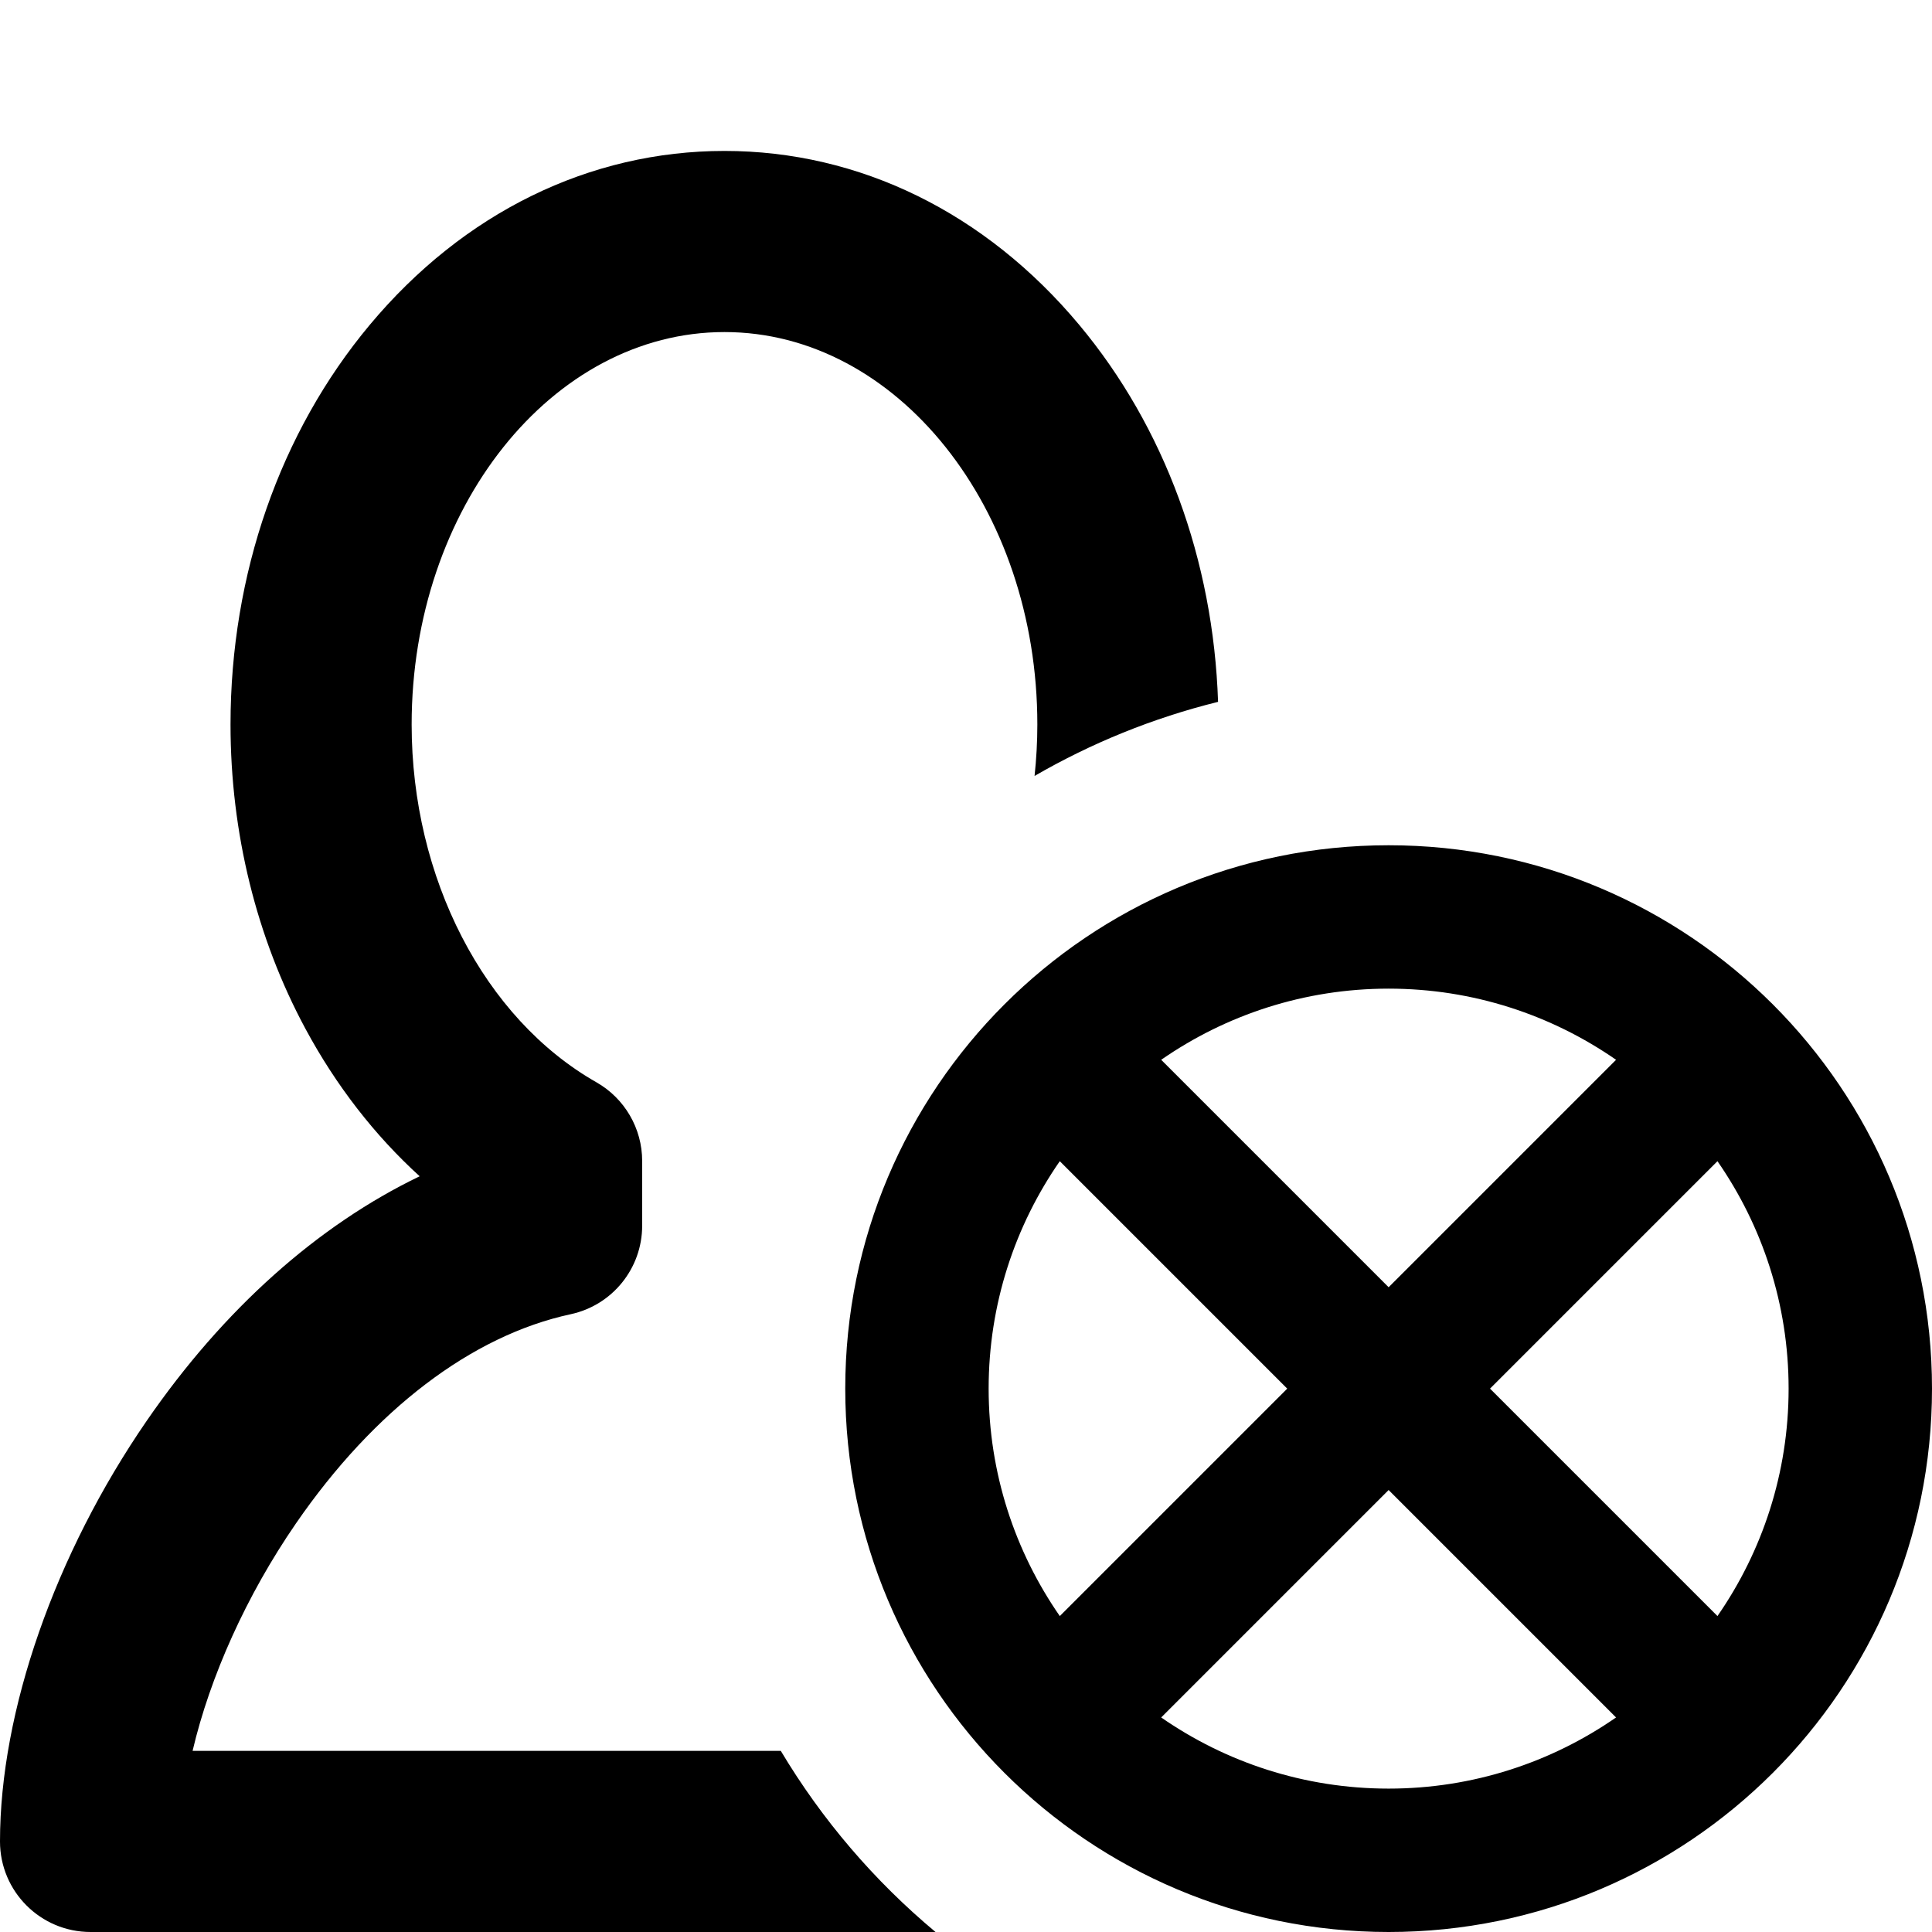
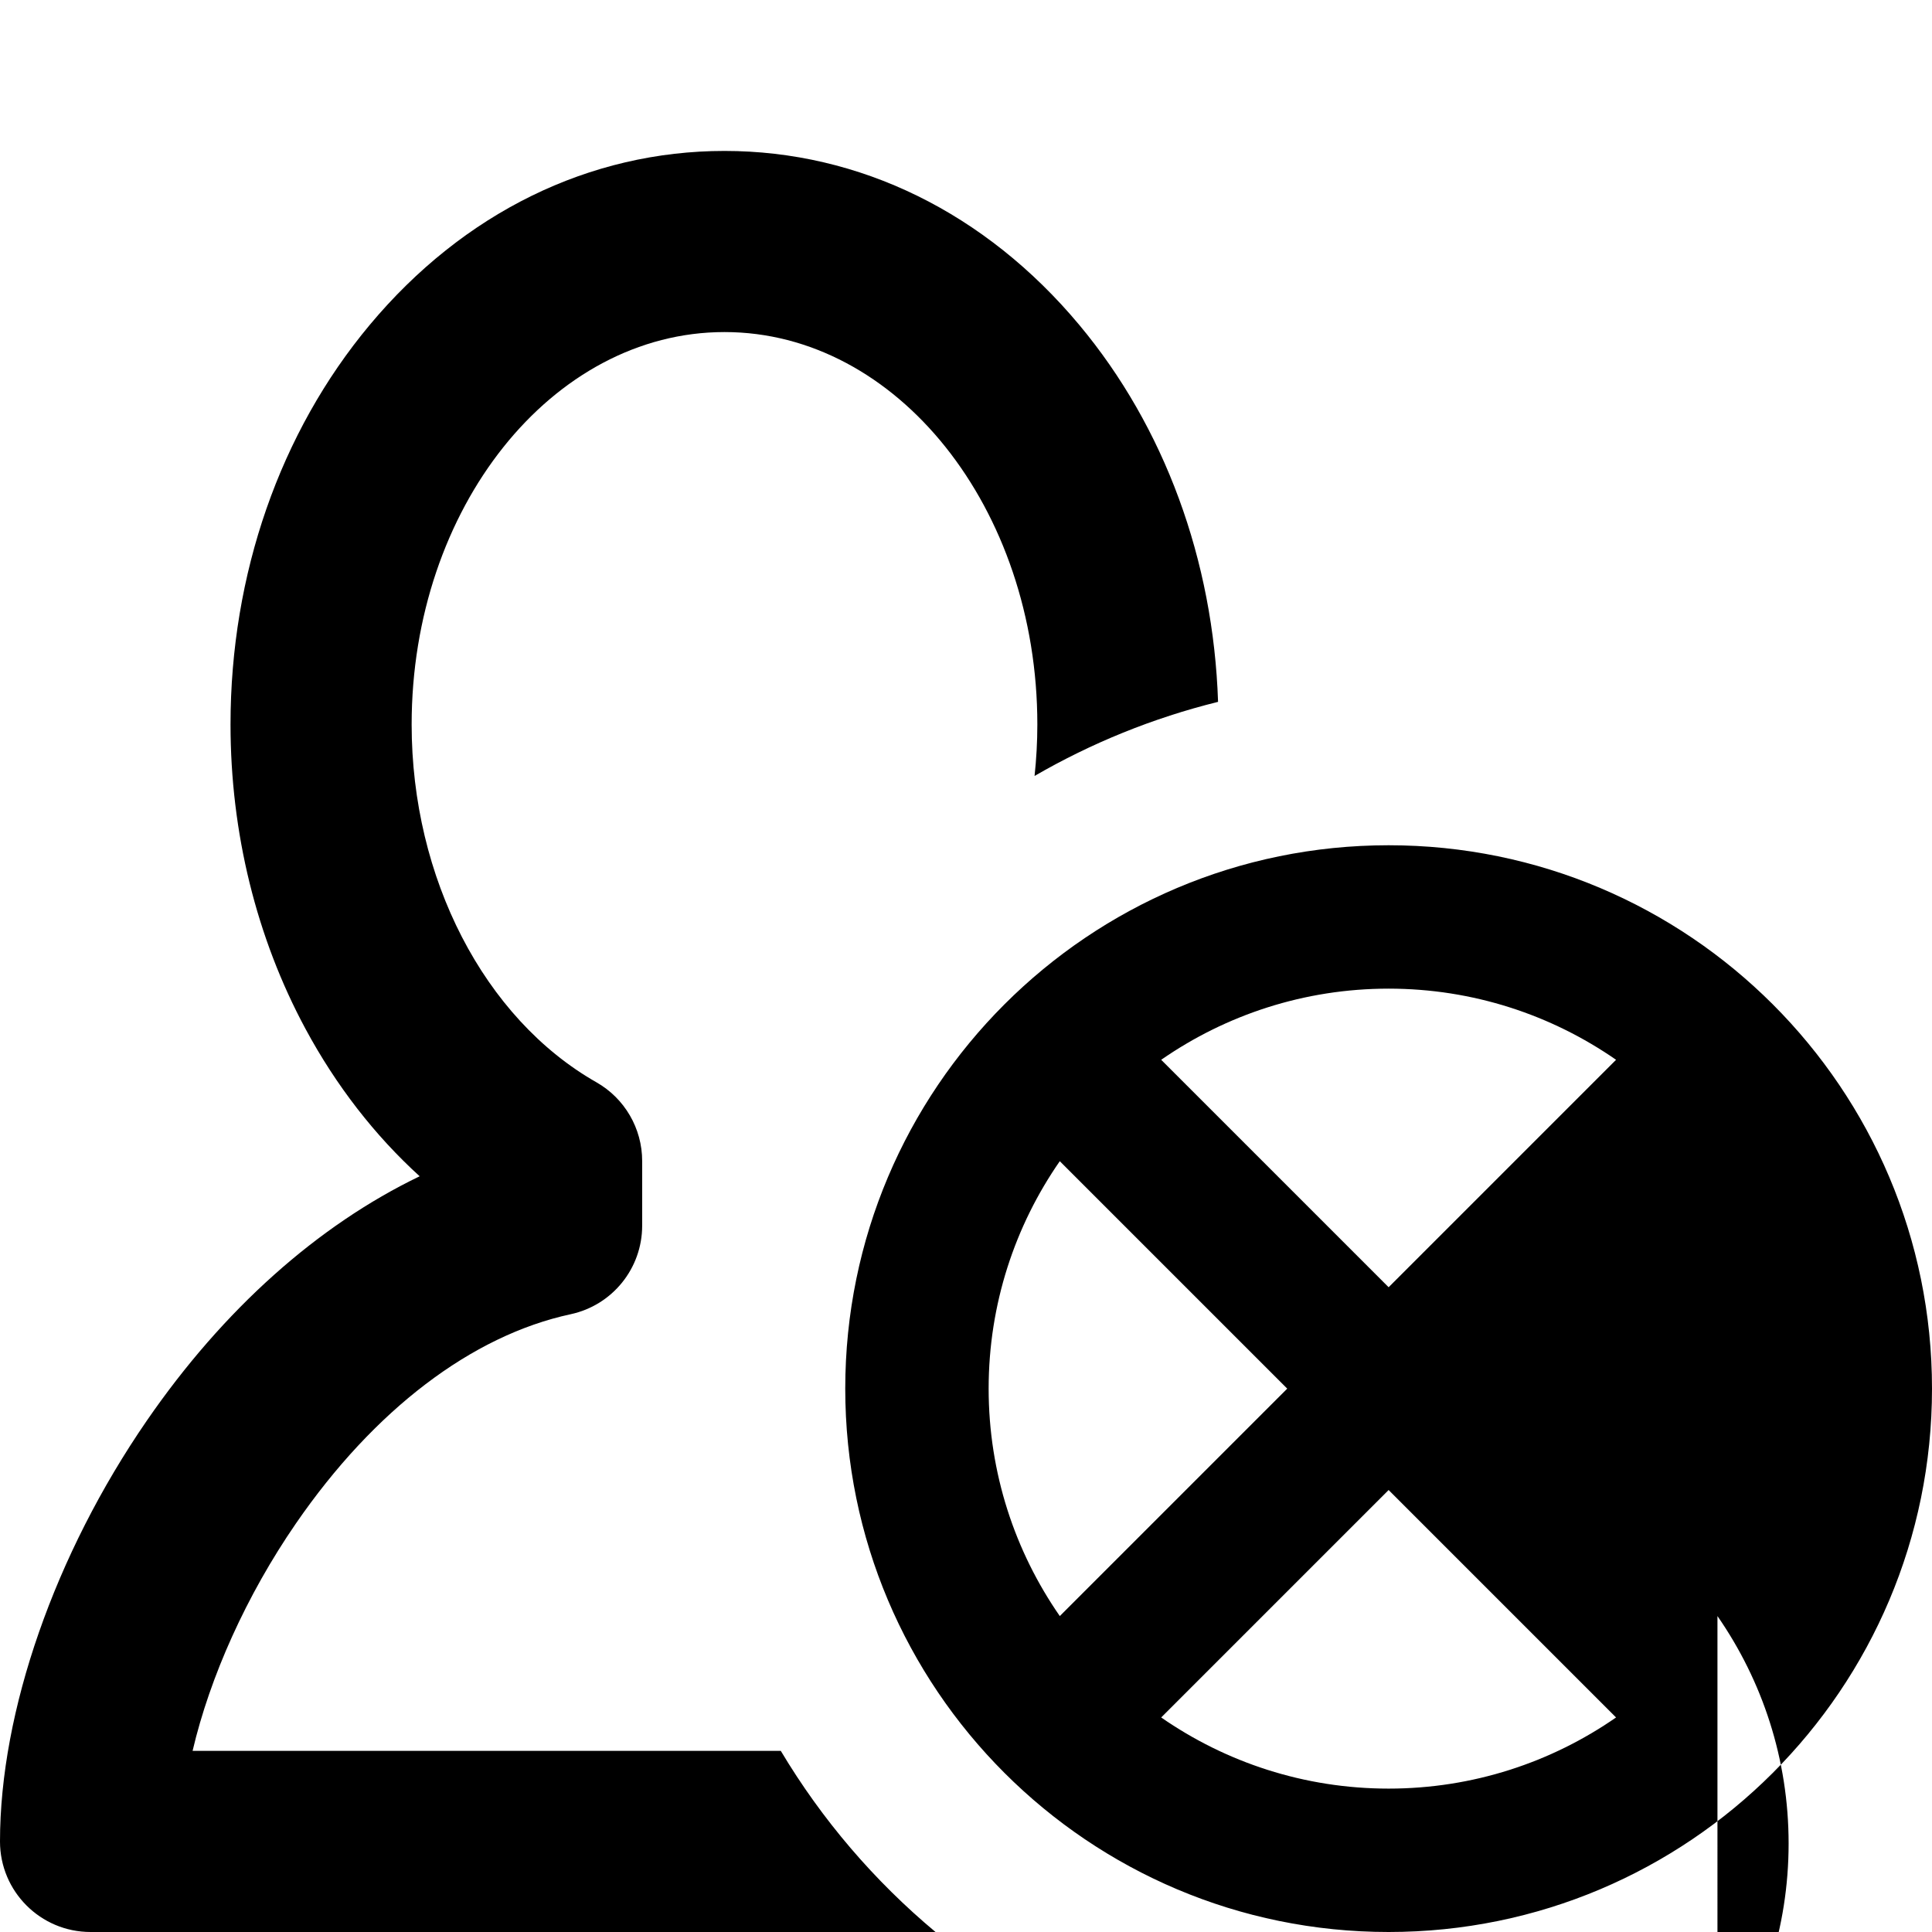
<svg xmlns="http://www.w3.org/2000/svg" viewBox="0 0 512 512">
-   <path d="M206.92 464h-155.883c4.614-19.67 14.259-41.192 27.38-60.255 20.728-30.113 46.589-49.811 72.82-55.463 11.053-2.382 18.944-12.155 18.944-23.462v-17.146c0-8.63-4.633-16.595-12.134-20.861-29.74-16.917-48.957-54.133-48.957-94.813 0-57.346 37.193-104 82.909-104 45.717 0 82.909 46.654 82.909 104 0 4.599-.258 9.15-.737 13.636 15.016-8.696 31.351-15.361 48.629-19.638-1.249-37.569-14.193-72.845-36.784-99.893-24.832-29.731-58.221-46.105-94.016-46.105s-69.184 16.374-94.017 46.105c-23.79 28.484-36.892 66.092-36.892 105.895 0 28.64 6.872 56.533 19.873 80.664 8.107 15.048 18.355 28.238 30.254 39.061-26.997 12.995-51.993 35.246-72.339 64.805-24.345 35.368-38.879 77.039-38.879 111.47 0 13.255 10.745 24 24 24h223.923c-16.219-13.54-30.113-29.768-41.003-48zm161.08-240c-79.529 0-144 64.471-144 144s64.471 144 144 144 144-64.471 144-144-64.471-144-144-144zm60.273 56.856l-60.273 60.274-60.273-60.273c17.125-11.882 37.898-18.857 60.273-18.857s43.148 6.975 60.273 18.856zm-166.273 87.144c0-22.375 6.975-43.148 18.856-60.273l60.274 60.273-60.273 60.273c-11.882-17.125-18.857-37.898-18.857-60.273zm45.727 87.144l60.273-60.274 60.273 60.273c-17.125 11.882-37.898 18.857-60.273 18.857s-43.148-6.975-60.273-18.856zm147.417-26.871l-60.274-60.273 60.273-60.273c11.882 17.125 18.857 37.898 18.857 60.273s-6.975 43.148-18.856 60.273z" />
+   <path d="M206.92 464h-155.883c4.614-19.67 14.259-41.192 27.38-60.255 20.728-30.113 46.589-49.811 72.82-55.463 11.053-2.382 18.944-12.155 18.944-23.462v-17.146c0-8.63-4.633-16.595-12.134-20.861-29.74-16.917-48.957-54.133-48.957-94.813 0-57.346 37.193-104 82.909-104 45.717 0 82.909 46.654 82.909 104 0 4.599-.258 9.15-.737 13.636 15.016-8.696 31.351-15.361 48.629-19.638-1.249-37.569-14.193-72.845-36.784-99.893-24.832-29.731-58.221-46.105-94.016-46.105s-69.184 16.374-94.017 46.105c-23.79 28.484-36.892 66.092-36.892 105.895 0 28.64 6.872 56.533 19.873 80.664 8.107 15.048 18.355 28.238 30.254 39.061-26.997 12.995-51.993 35.246-72.339 64.805-24.345 35.368-38.879 77.039-38.879 111.47 0 13.255 10.745 24 24 24h223.923c-16.219-13.54-30.113-29.768-41.003-48zm161.08-240c-79.529 0-144 64.471-144 144s64.471 144 144 144 144-64.471 144-144-64.471-144-144-144zm60.273 56.856l-60.273 60.274-60.273-60.273c17.125-11.882 37.898-18.857 60.273-18.857s43.148 6.975 60.273 18.856zm-166.273 87.144c0-22.375 6.975-43.148 18.856-60.273l60.274 60.273-60.273 60.273c-11.882-17.125-18.857-37.898-18.857-60.273zm45.727 87.144l60.273-60.274 60.273 60.273c-17.125 11.882-37.898 18.857-60.273 18.857s-43.148-6.975-60.273-18.856zm147.417-26.871c11.882 17.125 18.857 37.898 18.857 60.273s-6.975 43.148-18.856 60.273z" />
</svg>